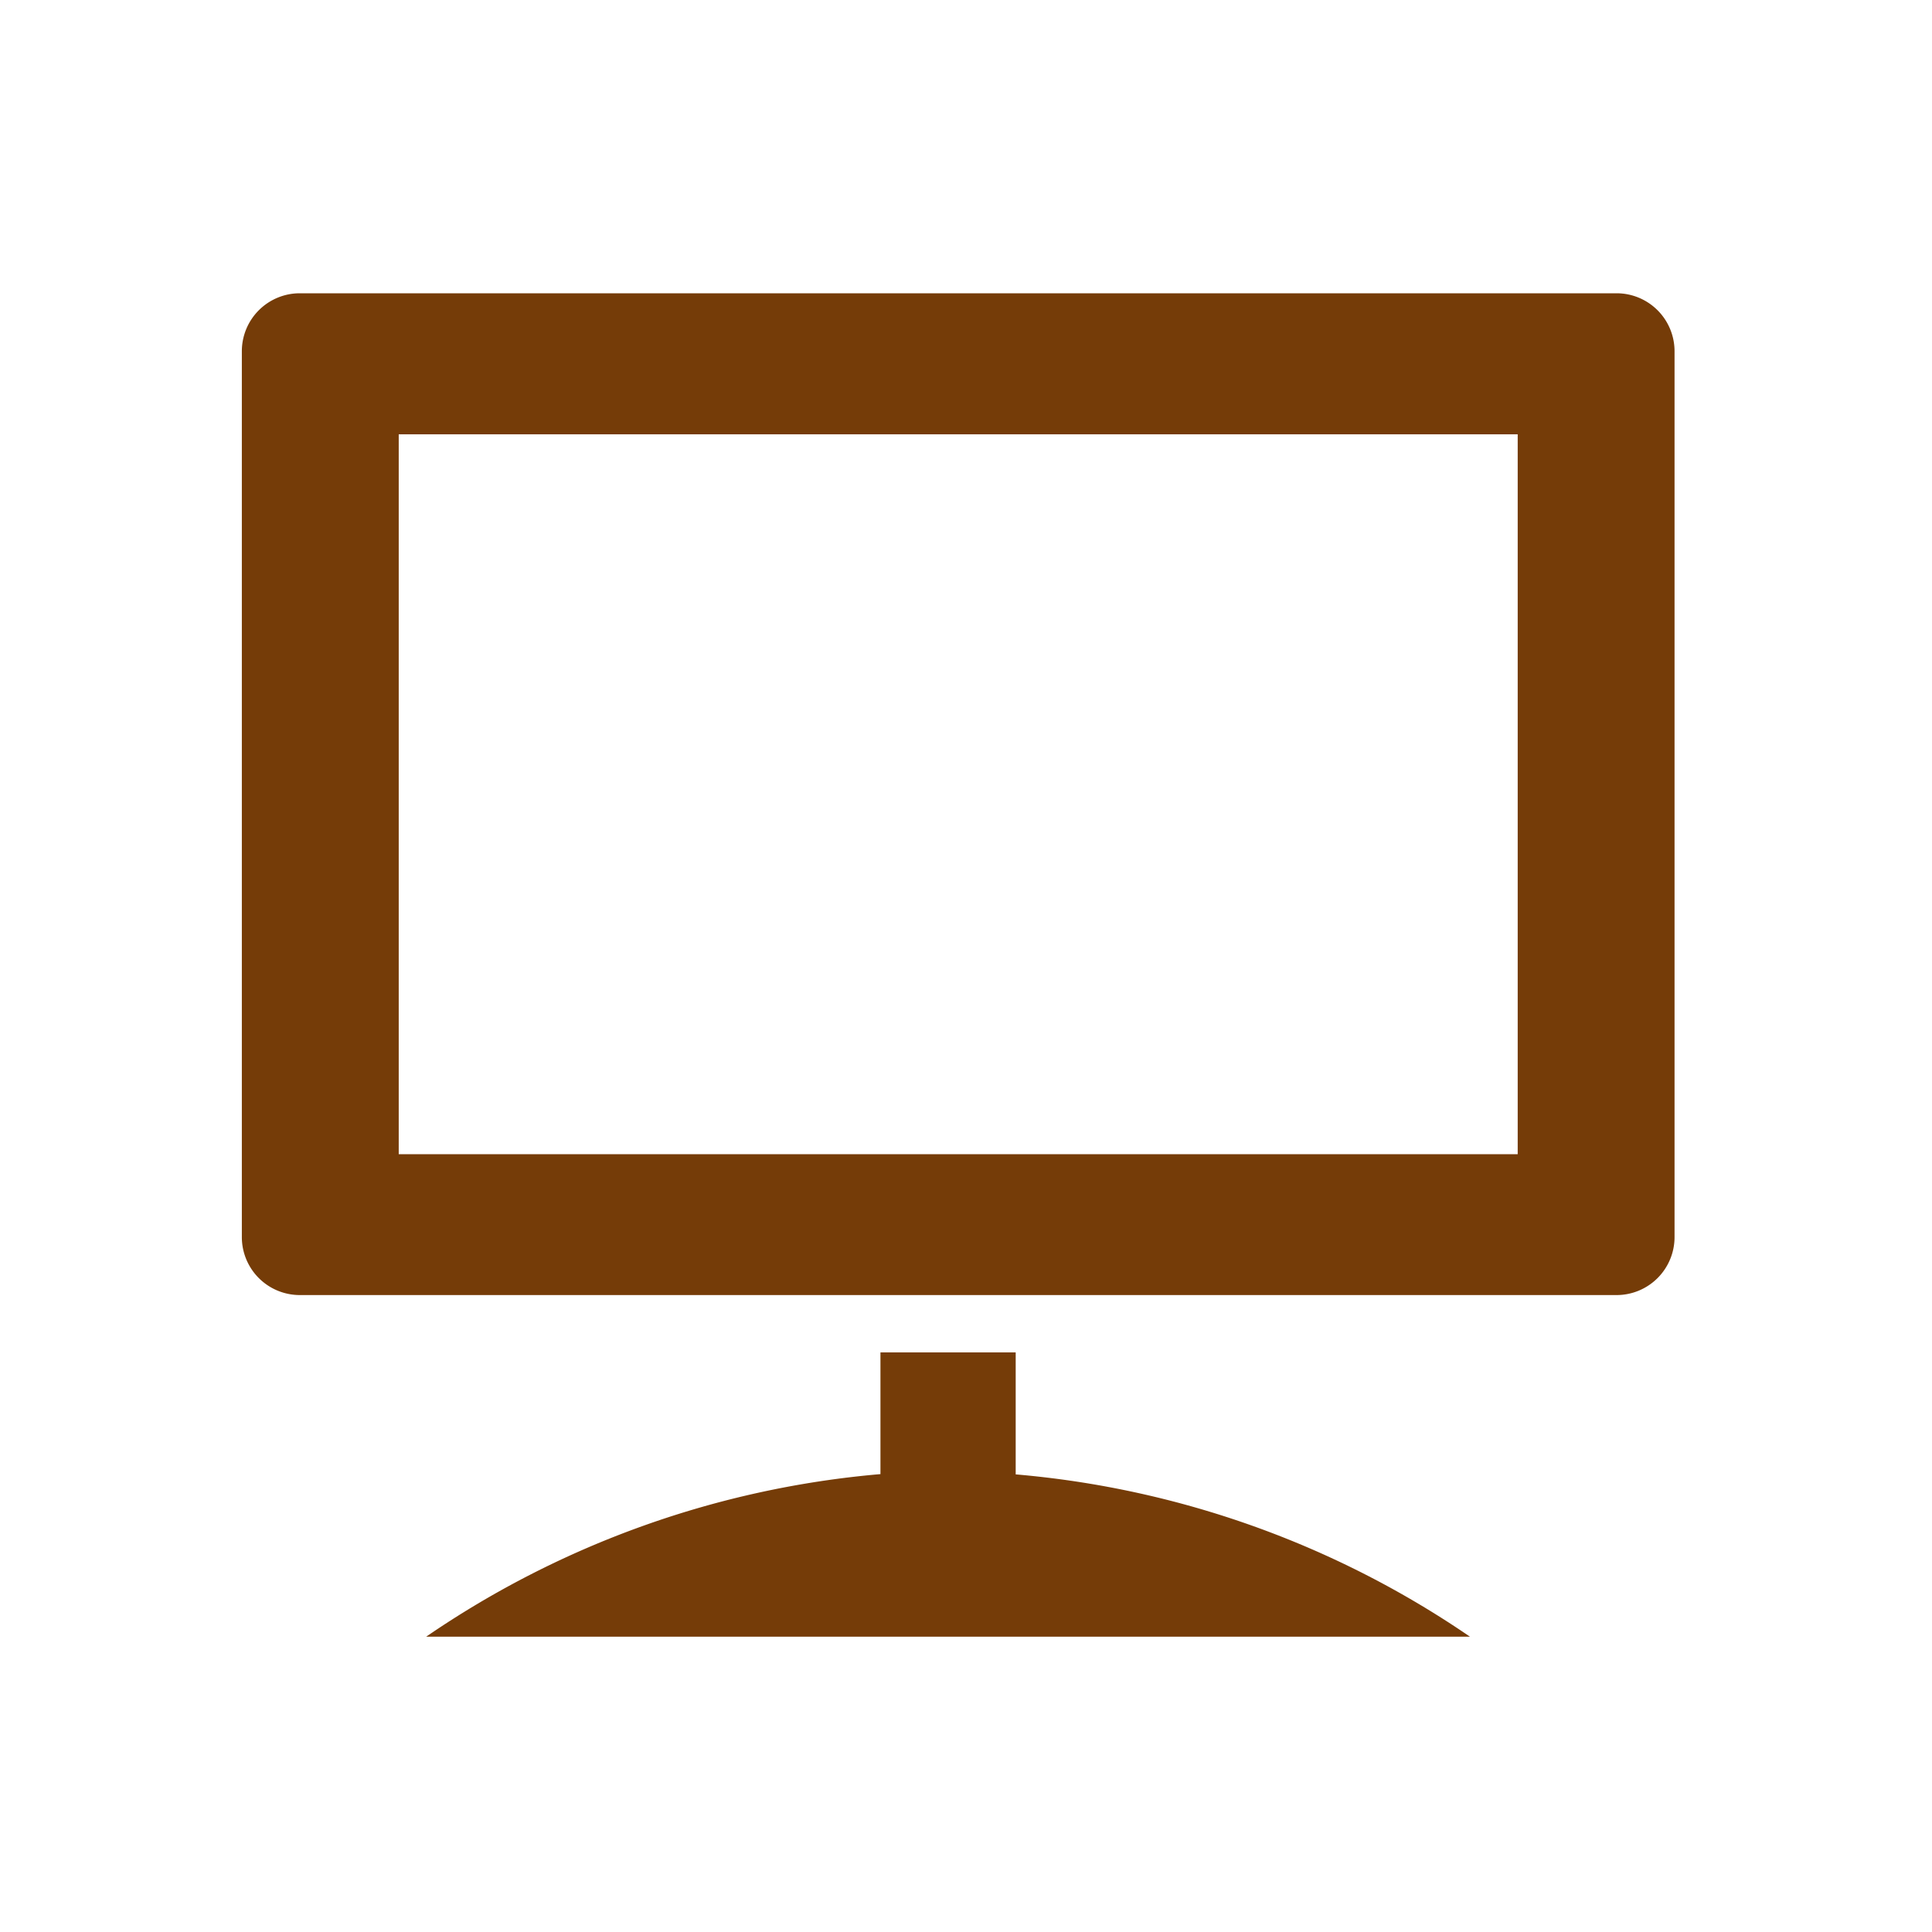
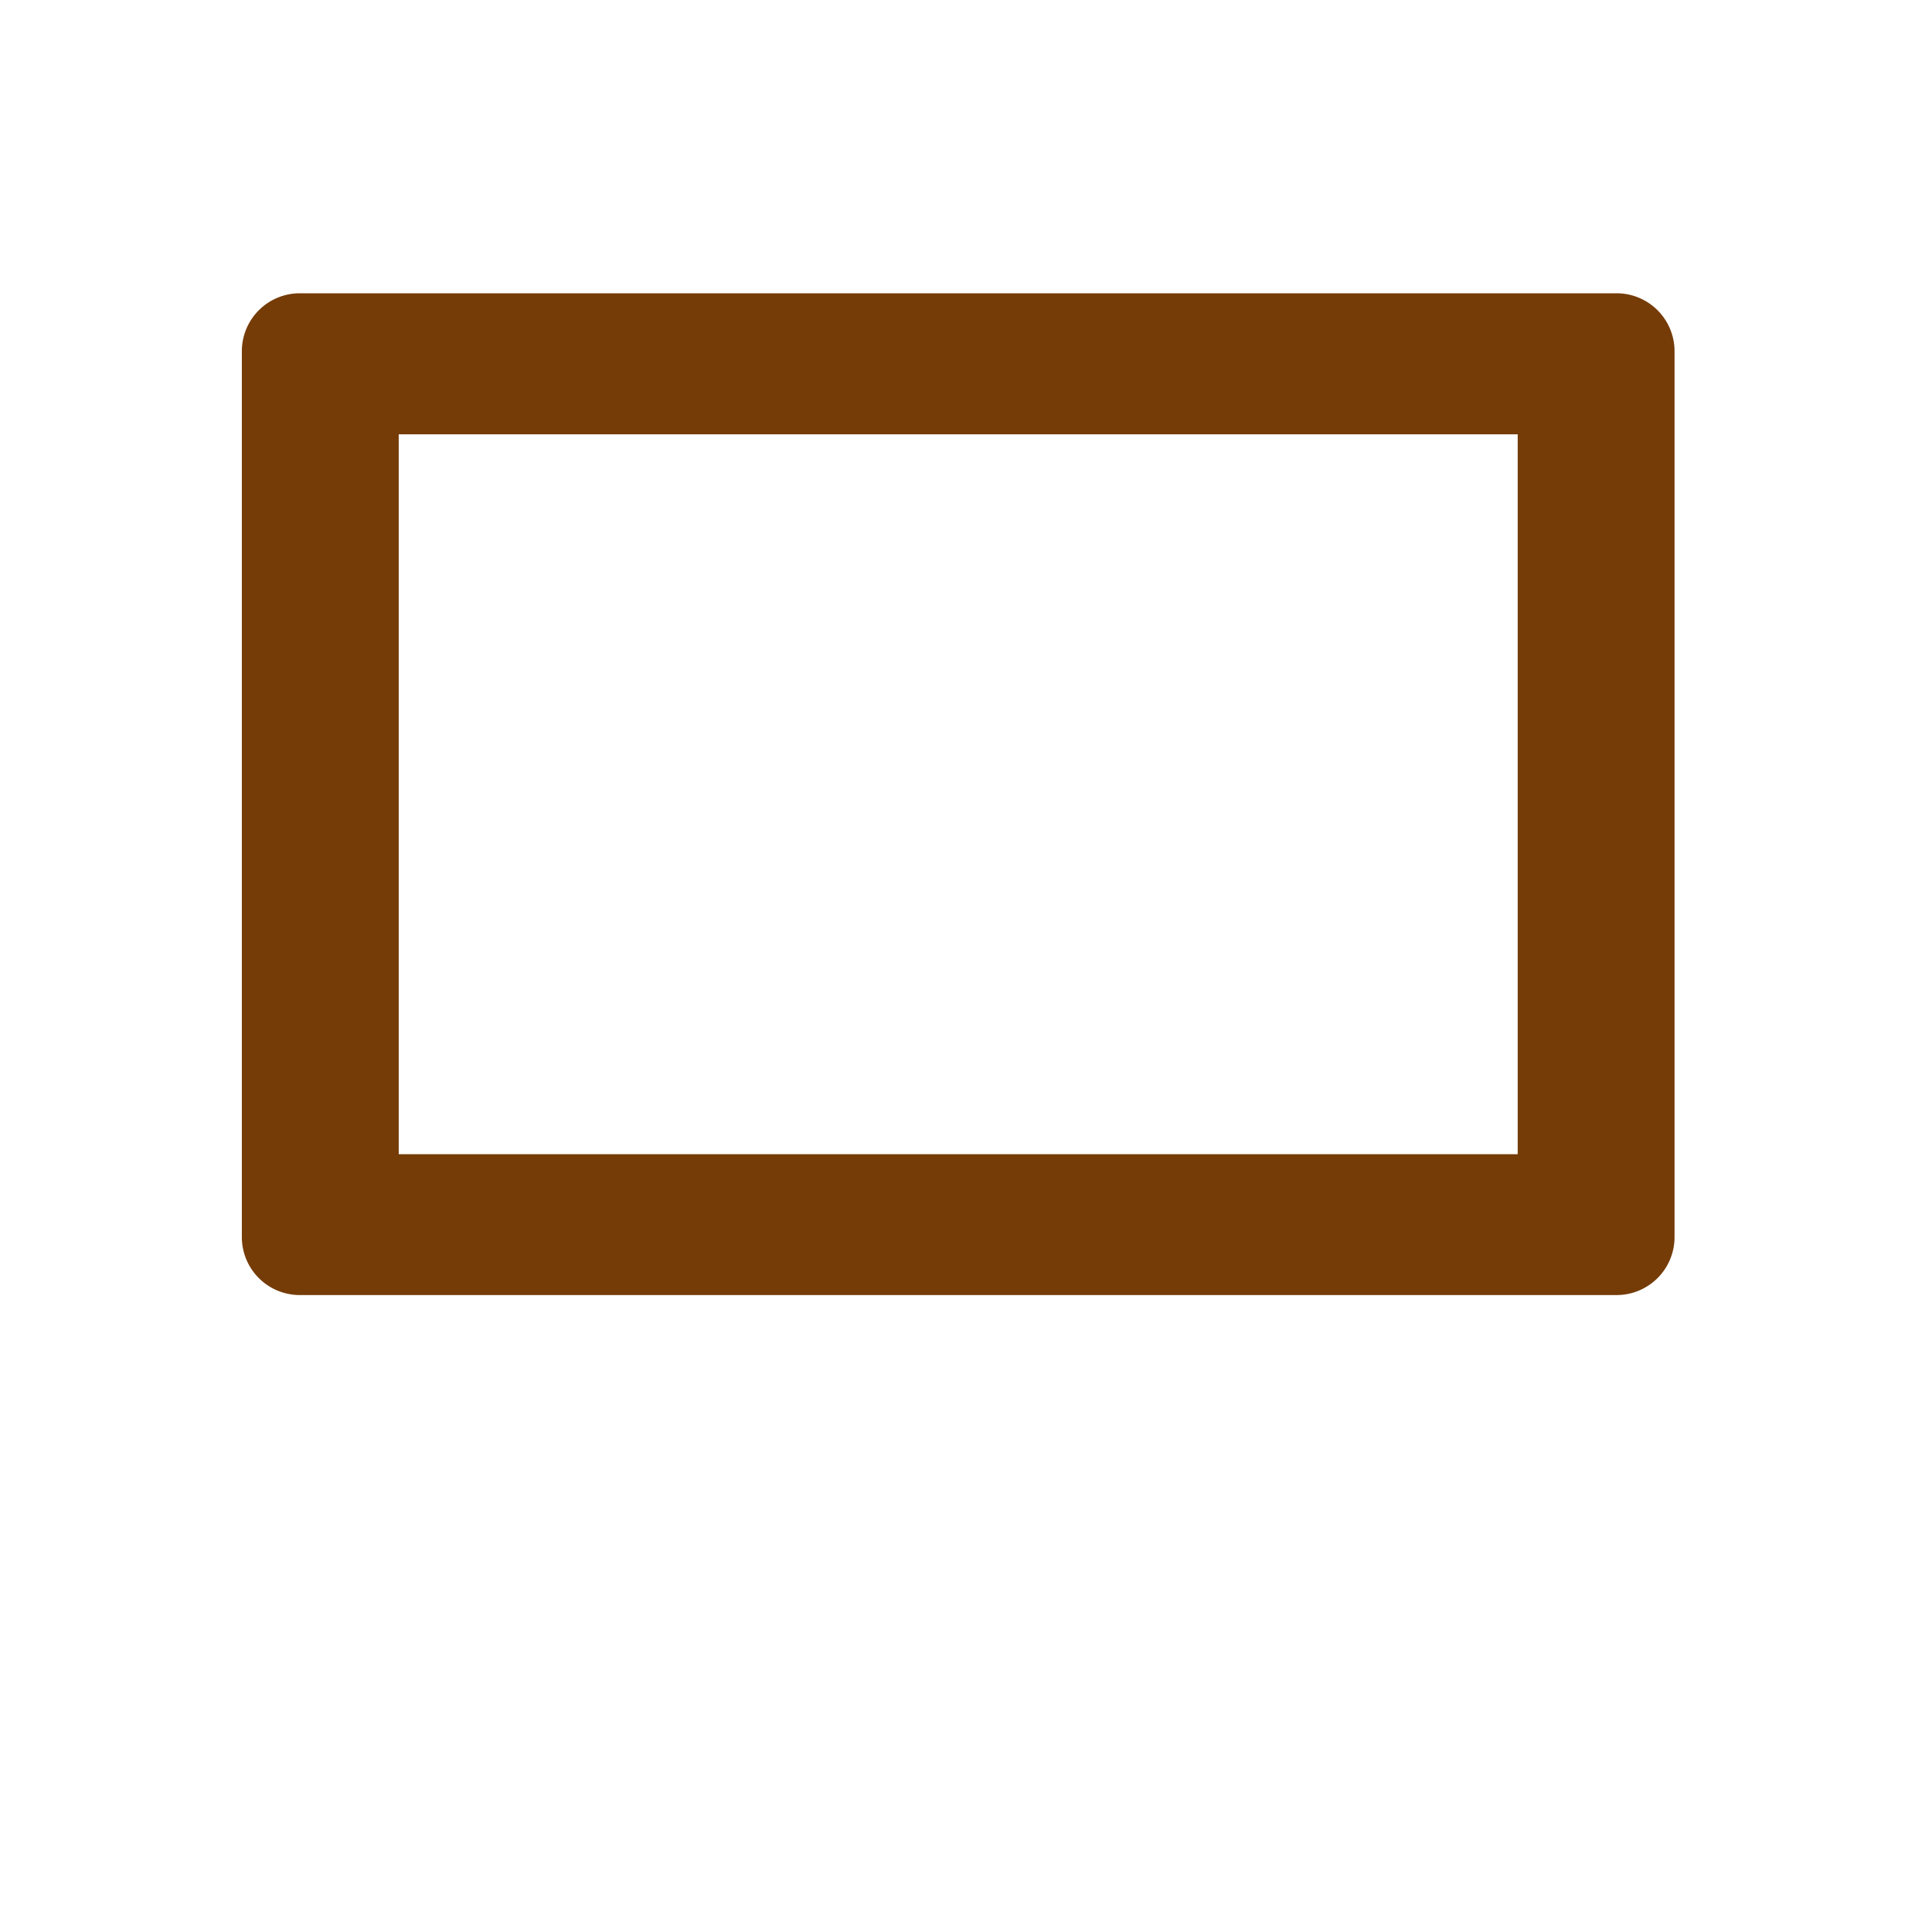
<svg xmlns="http://www.w3.org/2000/svg" id="レイヤー_1" data-name="レイヤー 1" viewBox="0 0 50 50">
  <defs>
    <style>.cls-1{fill:#753c08;}</style>
  </defs>
  <title>burger</title>
-   <path class="cls-1" d="M26.286,35h-3.5v3.15A24.5,24.5,0,0,0,11.03,42.357H38.042a24.5,24.5,0,0,0-11.756-4.2Z" />
  <path class="cls-1" d="M43.337,9.09V32.016a1.5,1.5,0,0,1-1.5,1.5H7.759a1.5,1.5,0,0,1-1.5-1.5V9.09a1.5,1.5,0,0,1,1.5-1.5H41.837A1.5,1.5,0,0,1,43.337,9.09Zm-4.059,2.15H10.319V29.871H39.278Z" />
</svg>